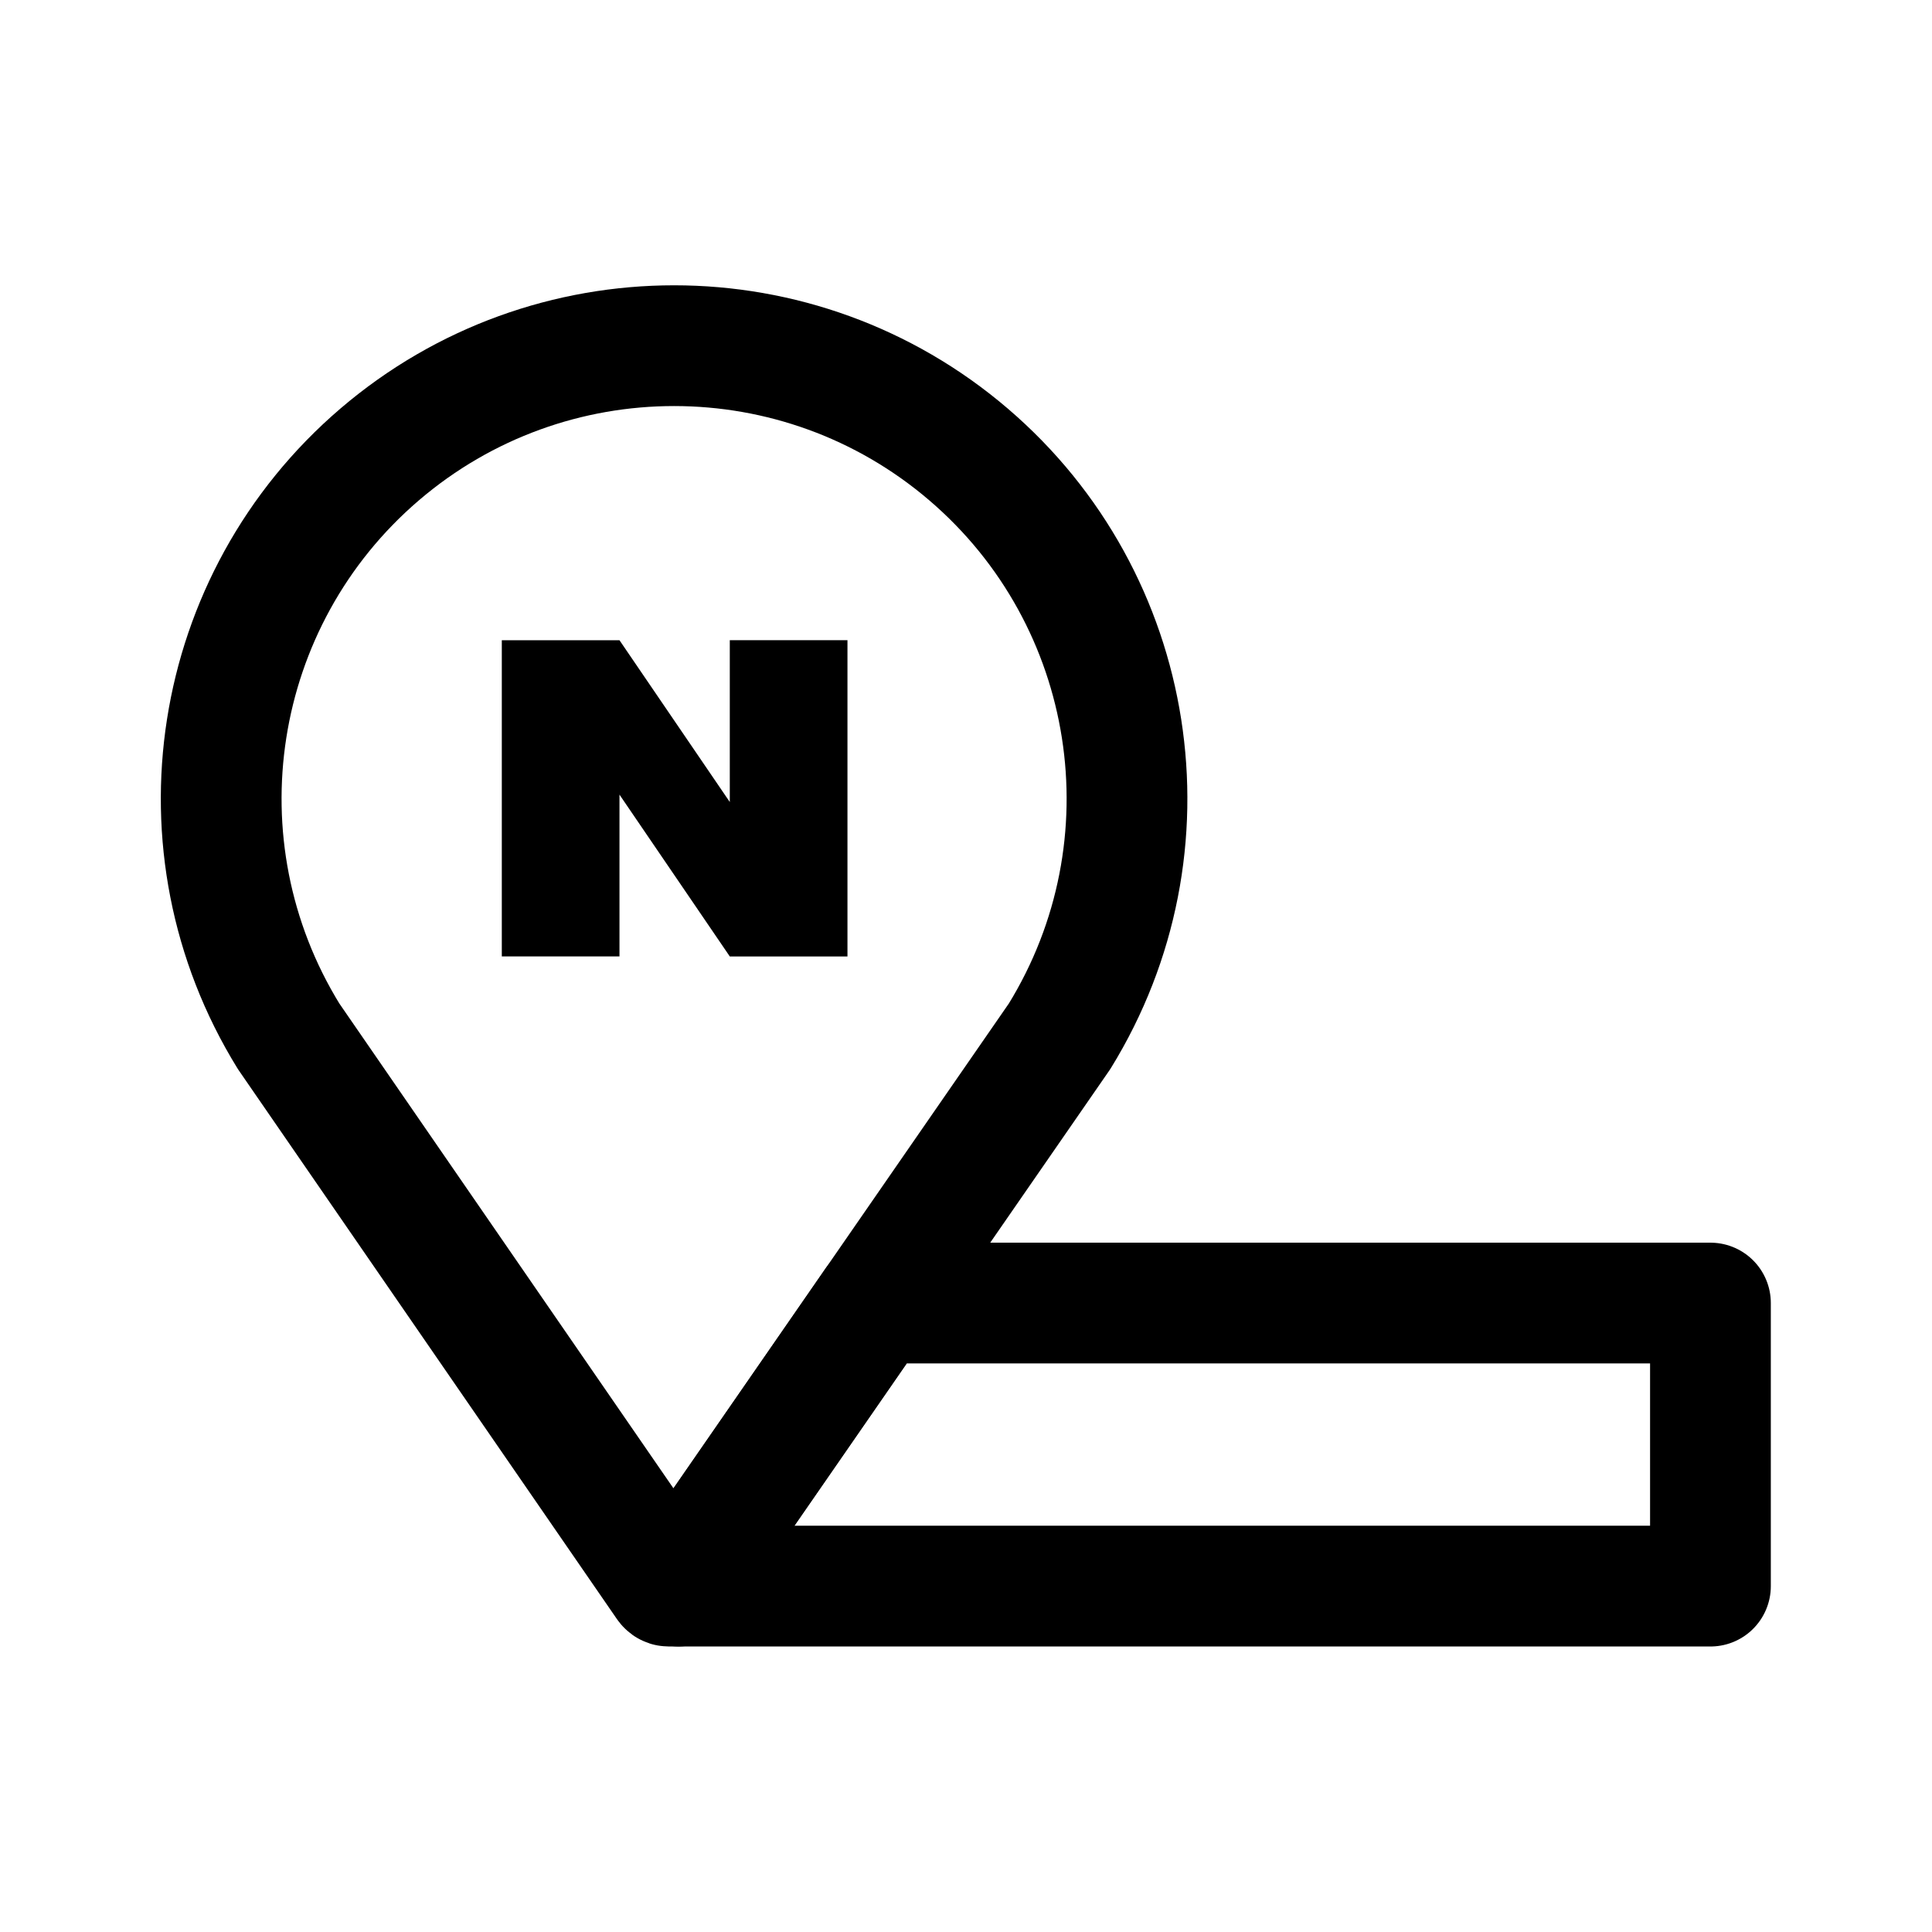
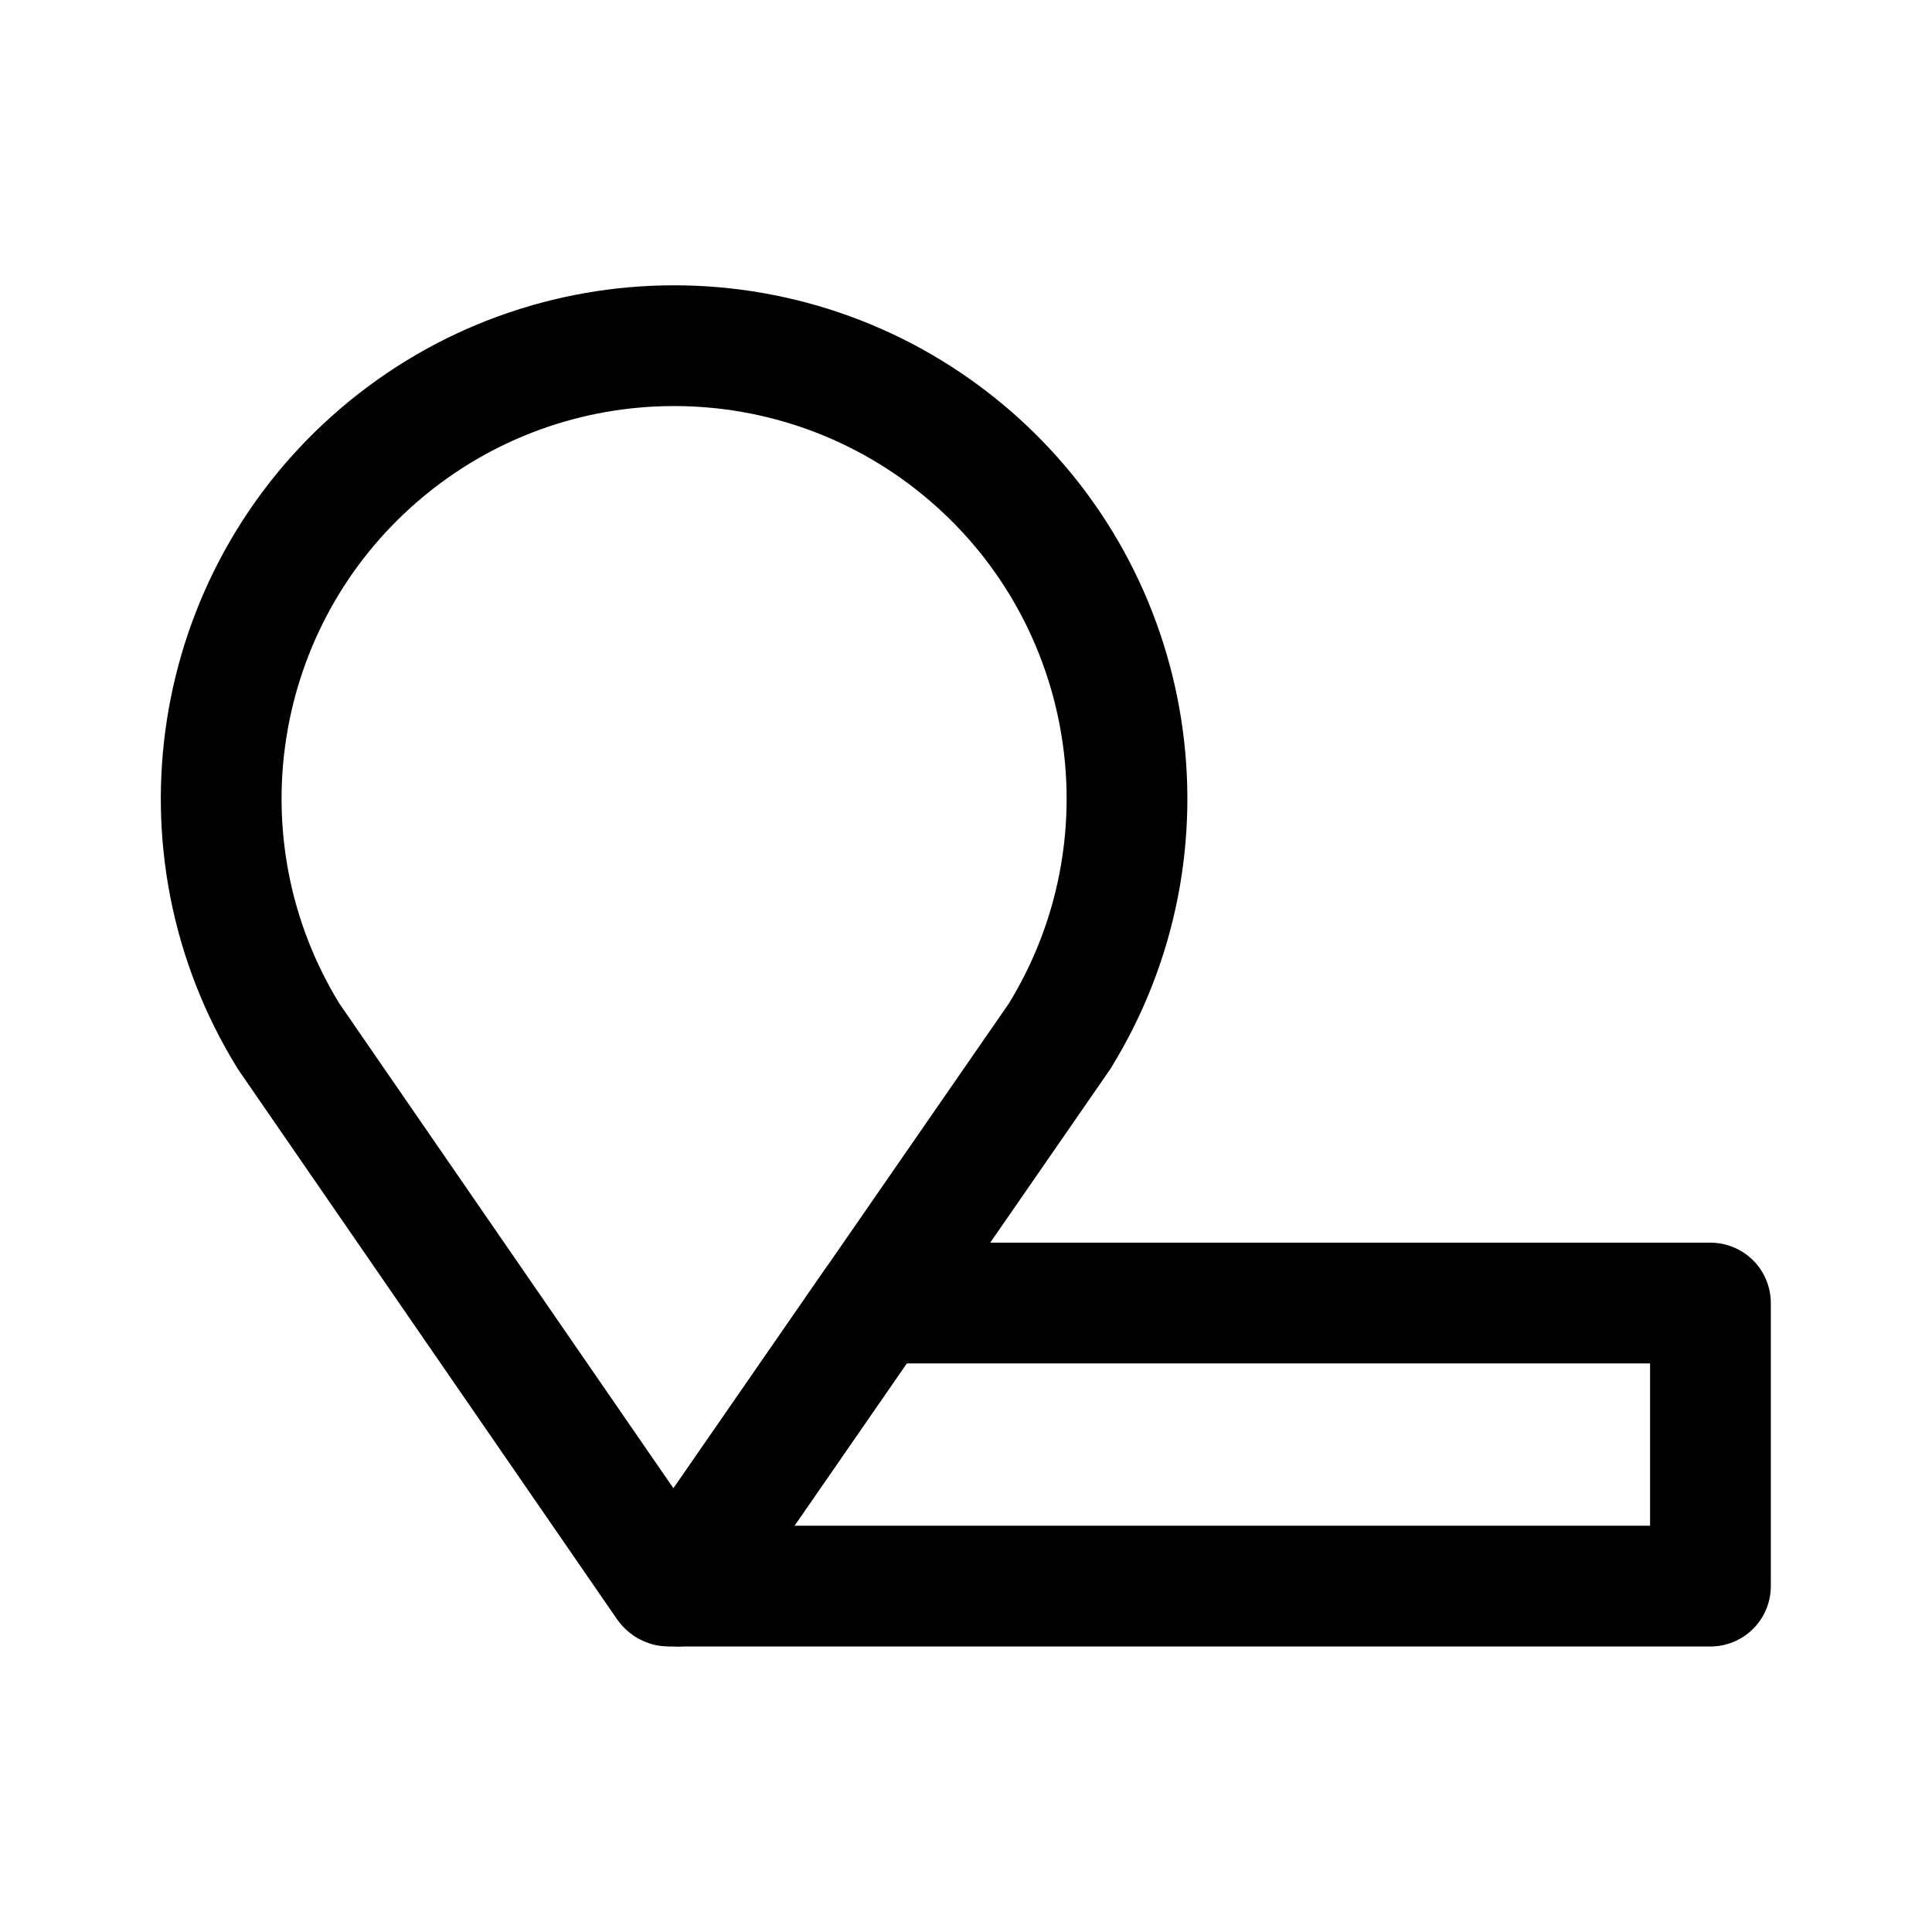
<svg xmlns="http://www.w3.org/2000/svg" height="192" viewBox="0 0 192 192" width="192">
  <g stroke-width="12">
    <path d="m169.982 157.626h-102.48l19.43-28.088.03-.042h83.02z" fill="none" stroke="#000" stroke-linejoin="round" />
    <path d="m28.685 102.989c-11.64-18.87-7.803-43.408 9.042-57.824 16.846-14.416 41.681-14.416 58.527 0s20.683 38.953 9.043 57.824m-76.612 0 37.527 54.455c.086.126.142.182.268.182h.878c.125 0 .27-.182.27-.182l37.669-54.455" fill="none" stroke="#000" stroke-linecap="round" stroke-linejoin="round" />
-     <path d="m49.869 63.624h11.694l10.963 16.079v-16.08h11.694v31.428h-11.694l-10.963-16.081v16.08h-11.694z" />
  </g>
</svg>